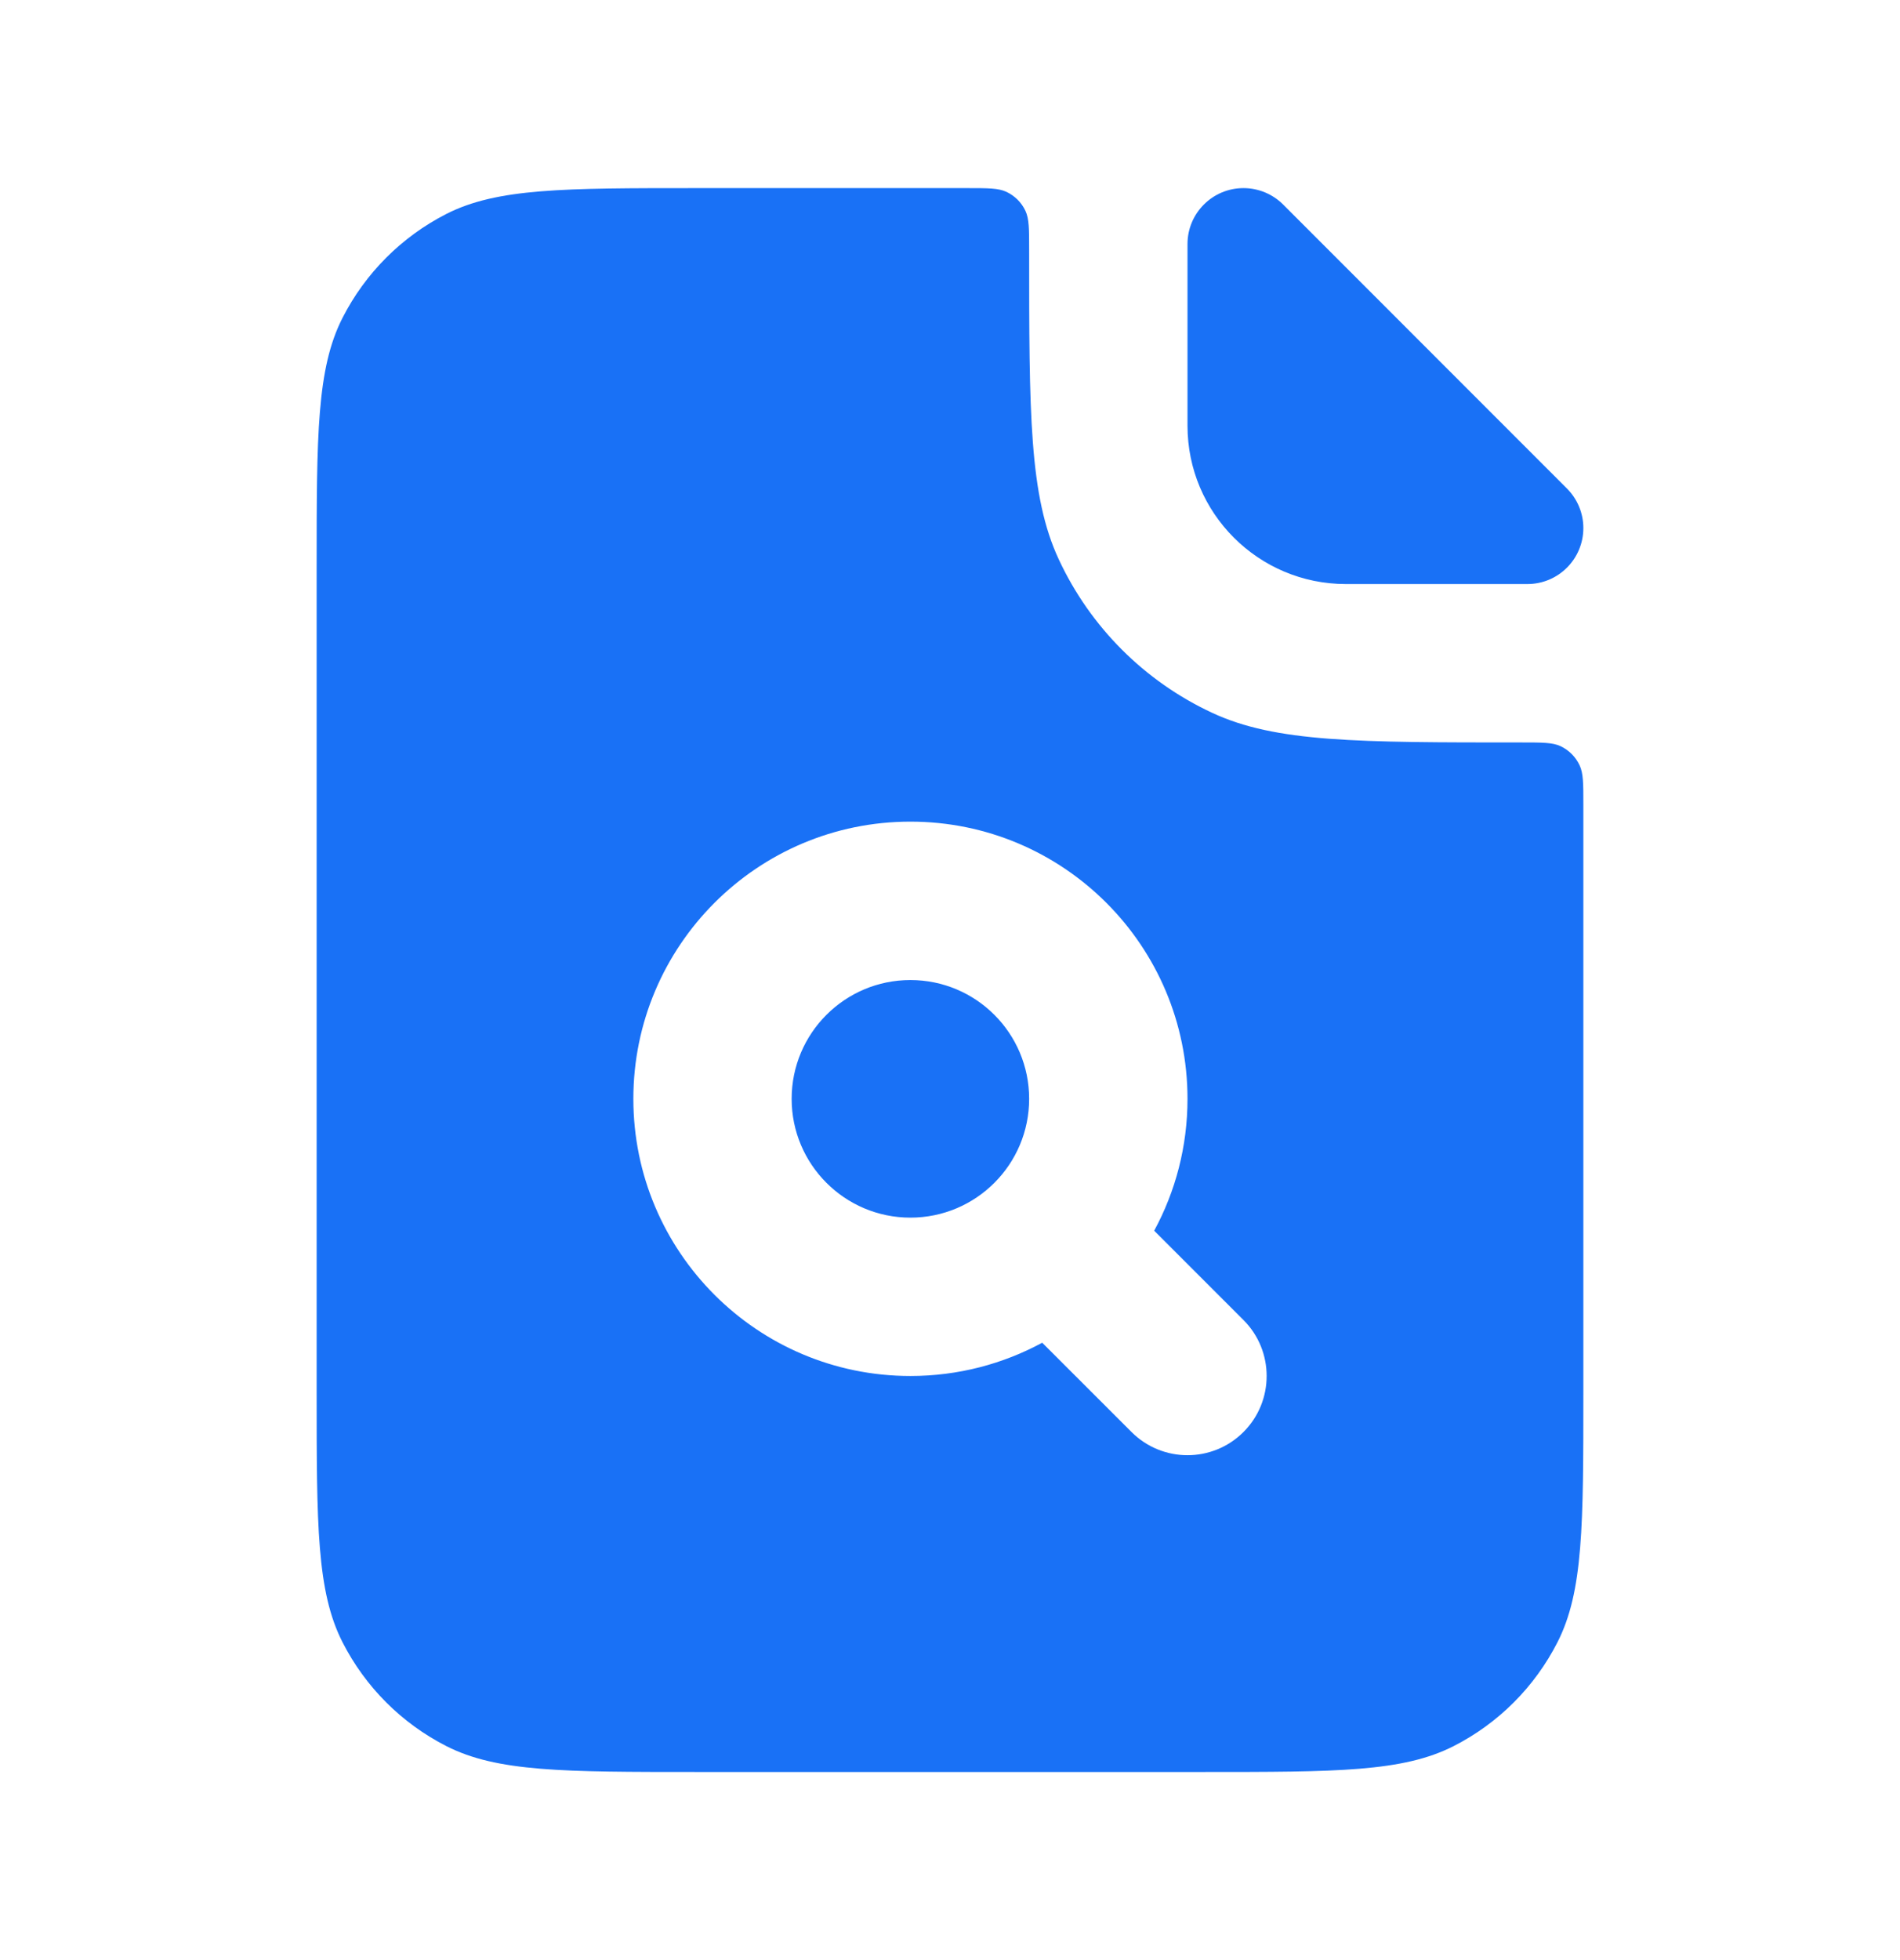
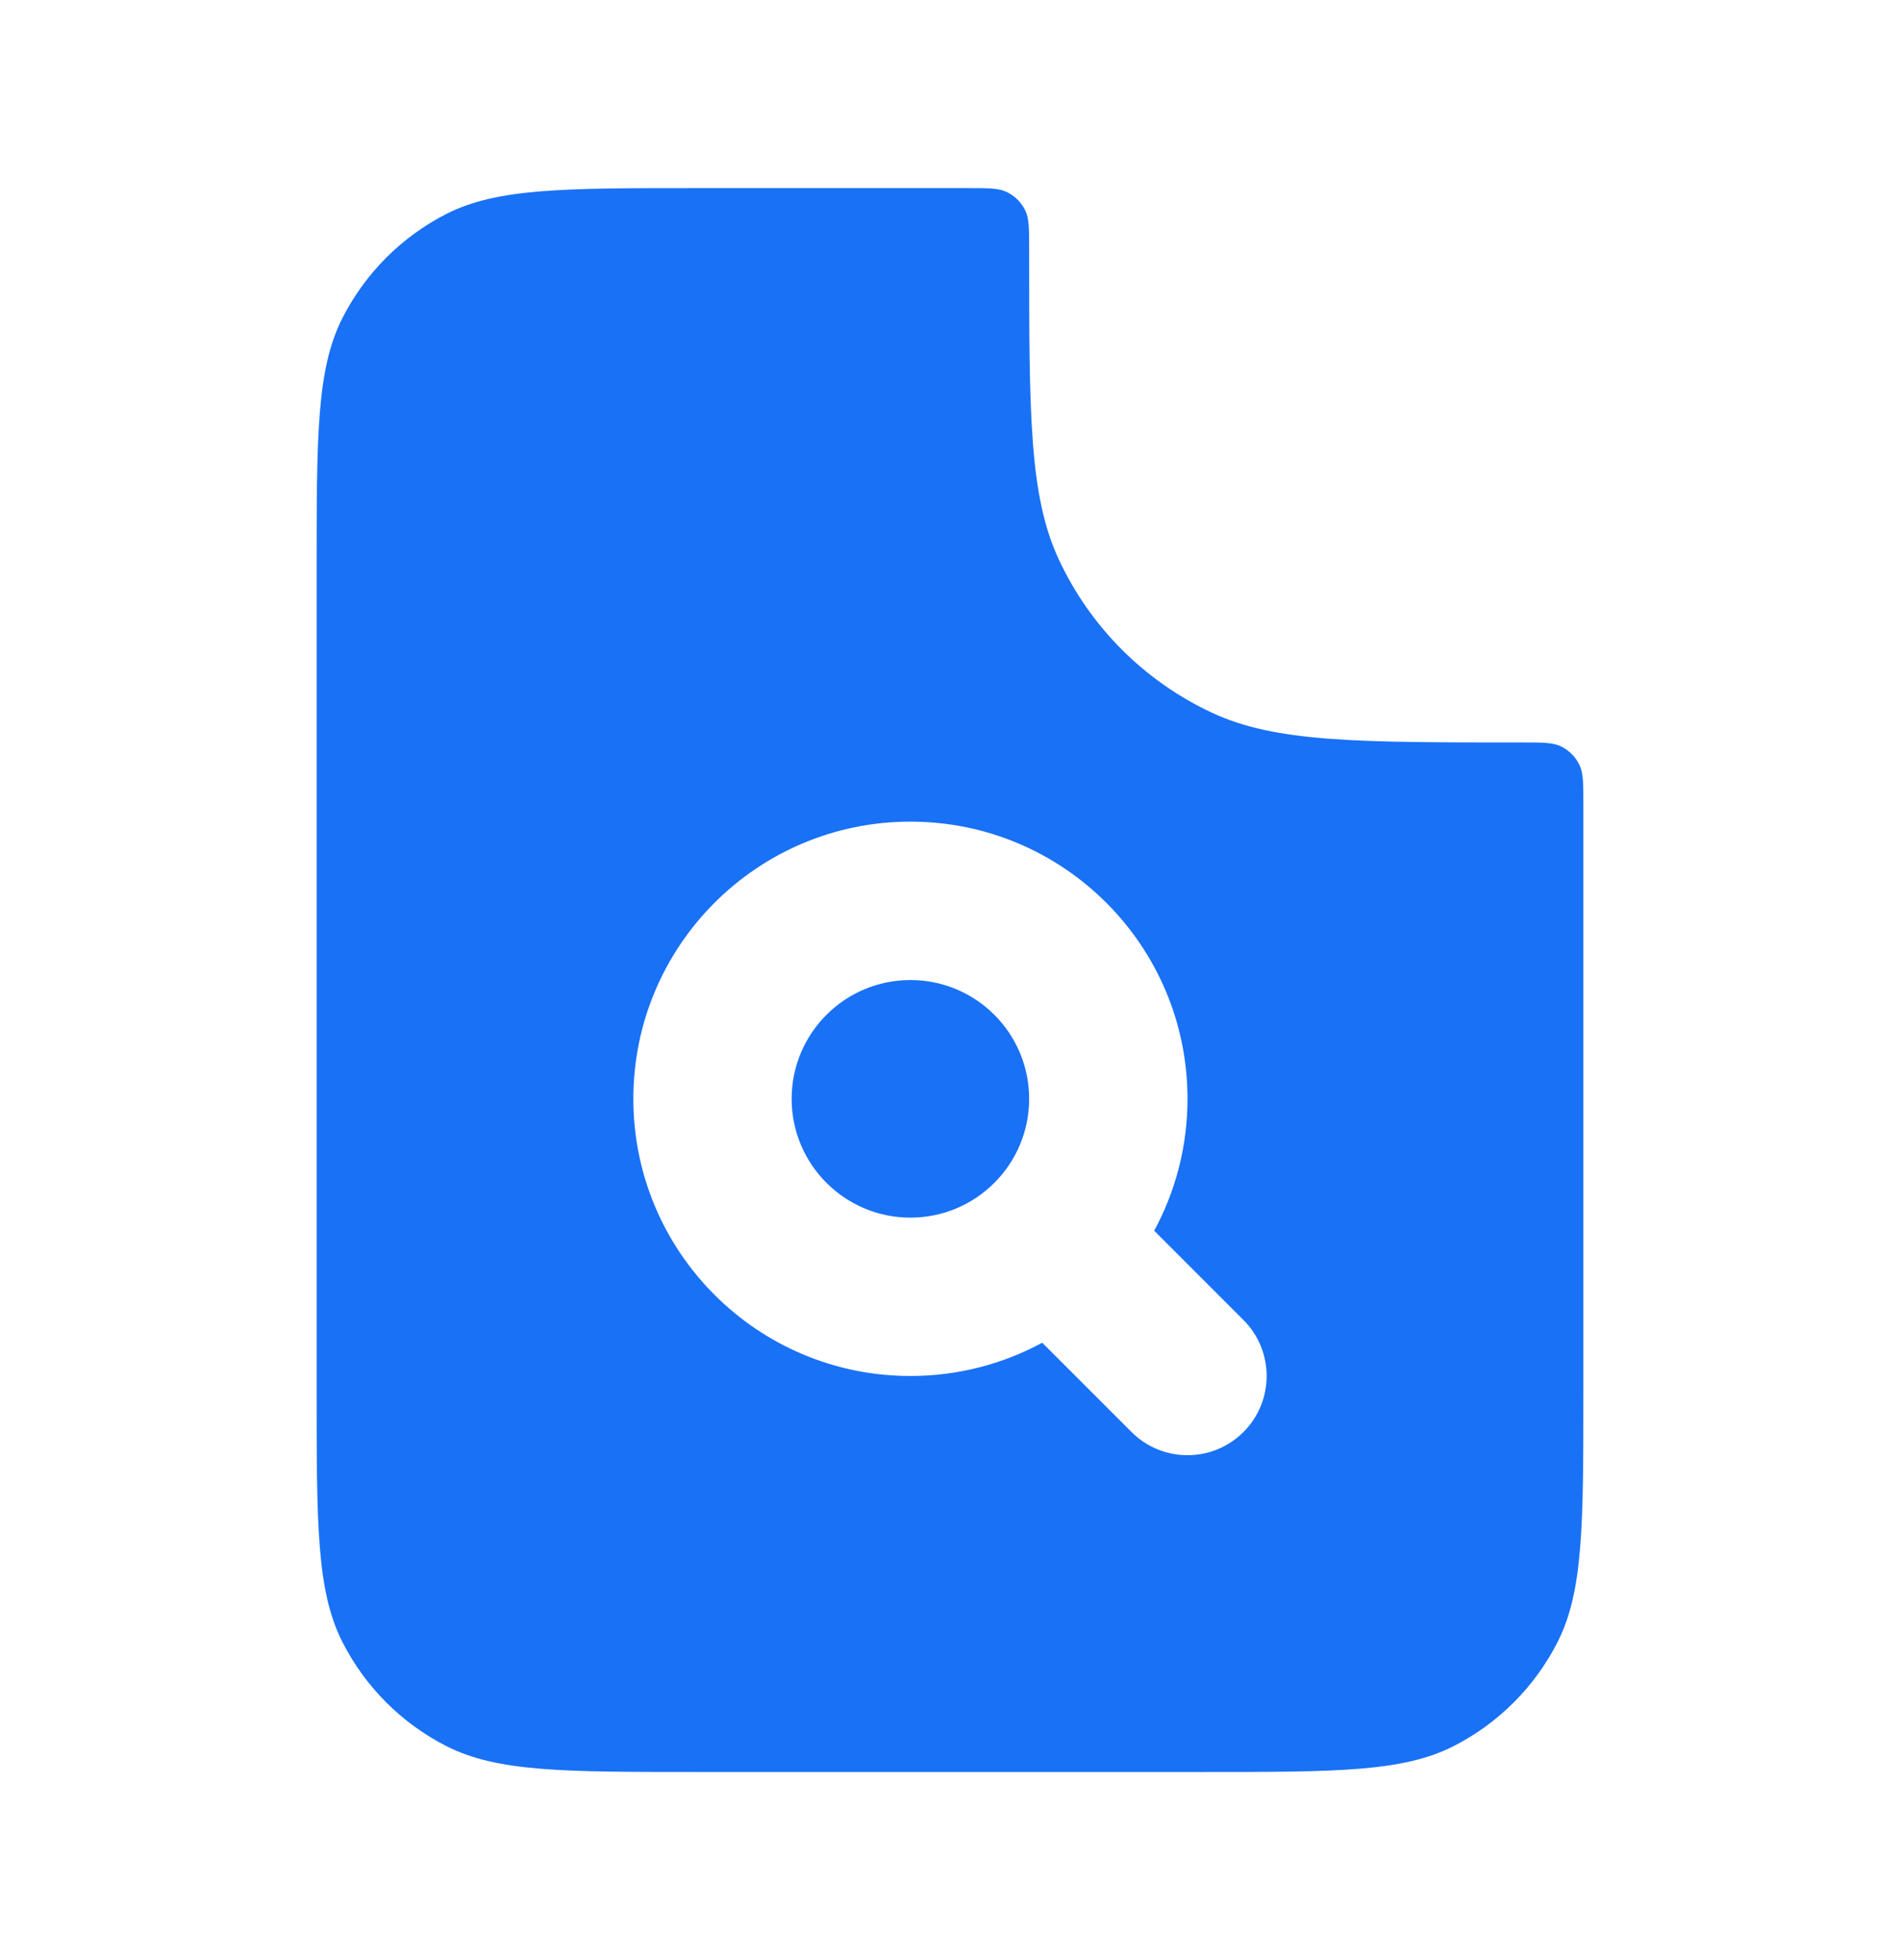
<svg xmlns="http://www.w3.org/2000/svg" width="32" height="33" viewBox="0 0 32 33" fill="none">
  <path fill-rule="evenodd" clip-rule="evenodd" d="M5.769 5.351C5.333 6.206 5.333 7.326 5.333 9.566V23.433C5.333 25.673 5.333 26.794 5.769 27.649C6.153 28.402 6.765 29.014 7.517 29.397C8.373 29.833 9.493 29.833 11.733 29.833H20.267C22.507 29.833 23.627 29.833 24.483 29.397C25.235 29.014 25.847 28.402 26.231 27.649C26.667 26.794 26.667 25.673 26.667 23.433V13.537C26.667 13.191 26.667 13.019 26.604 12.885C26.538 12.743 26.424 12.629 26.282 12.562C26.148 12.5 25.975 12.5 25.63 12.5C22.866 12.5 21.484 12.5 20.413 12C19.276 11.47 18.363 10.557 17.833 9.42C17.333 8.349 17.333 6.967 17.333 4.204C17.333 3.858 17.333 3.685 17.271 3.551C17.205 3.409 17.09 3.295 16.948 3.229C16.814 3.167 16.642 3.167 16.296 3.167H11.733C9.493 3.167 8.373 3.167 7.517 3.602C6.765 3.986 6.153 4.598 5.769 5.351ZM15.333 20.5C16.438 20.5 17.333 19.604 17.333 18.5C17.333 17.395 16.438 16.5 15.333 16.5C14.229 16.5 13.333 17.395 13.333 18.5C13.333 19.604 14.229 20.5 15.333 20.5ZM19.439 20.72C19.797 20.06 20 19.303 20 18.5C20 15.922 17.911 13.833 15.333 13.833C12.756 13.833 10.667 15.922 10.667 18.5C10.667 21.077 12.756 23.166 15.333 23.166C16.137 23.166 16.893 22.963 17.553 22.606L19.057 24.109C19.578 24.63 20.422 24.63 20.943 24.109C21.463 23.589 21.463 22.744 20.943 22.224L19.439 20.72Z" fill="#1971F6" />
-   <path d="M20 4.109C20 3.589 20.422 3.167 20.943 3.167C21.193 3.167 21.433 3.266 21.61 3.443L26.39 8.224C26.567 8.401 26.667 8.64 26.667 8.89C26.667 9.411 26.245 9.833 25.724 9.833H22.667C21.194 9.833 20 8.639 20 7.167V4.109Z" fill="#1971F6" />
</svg>